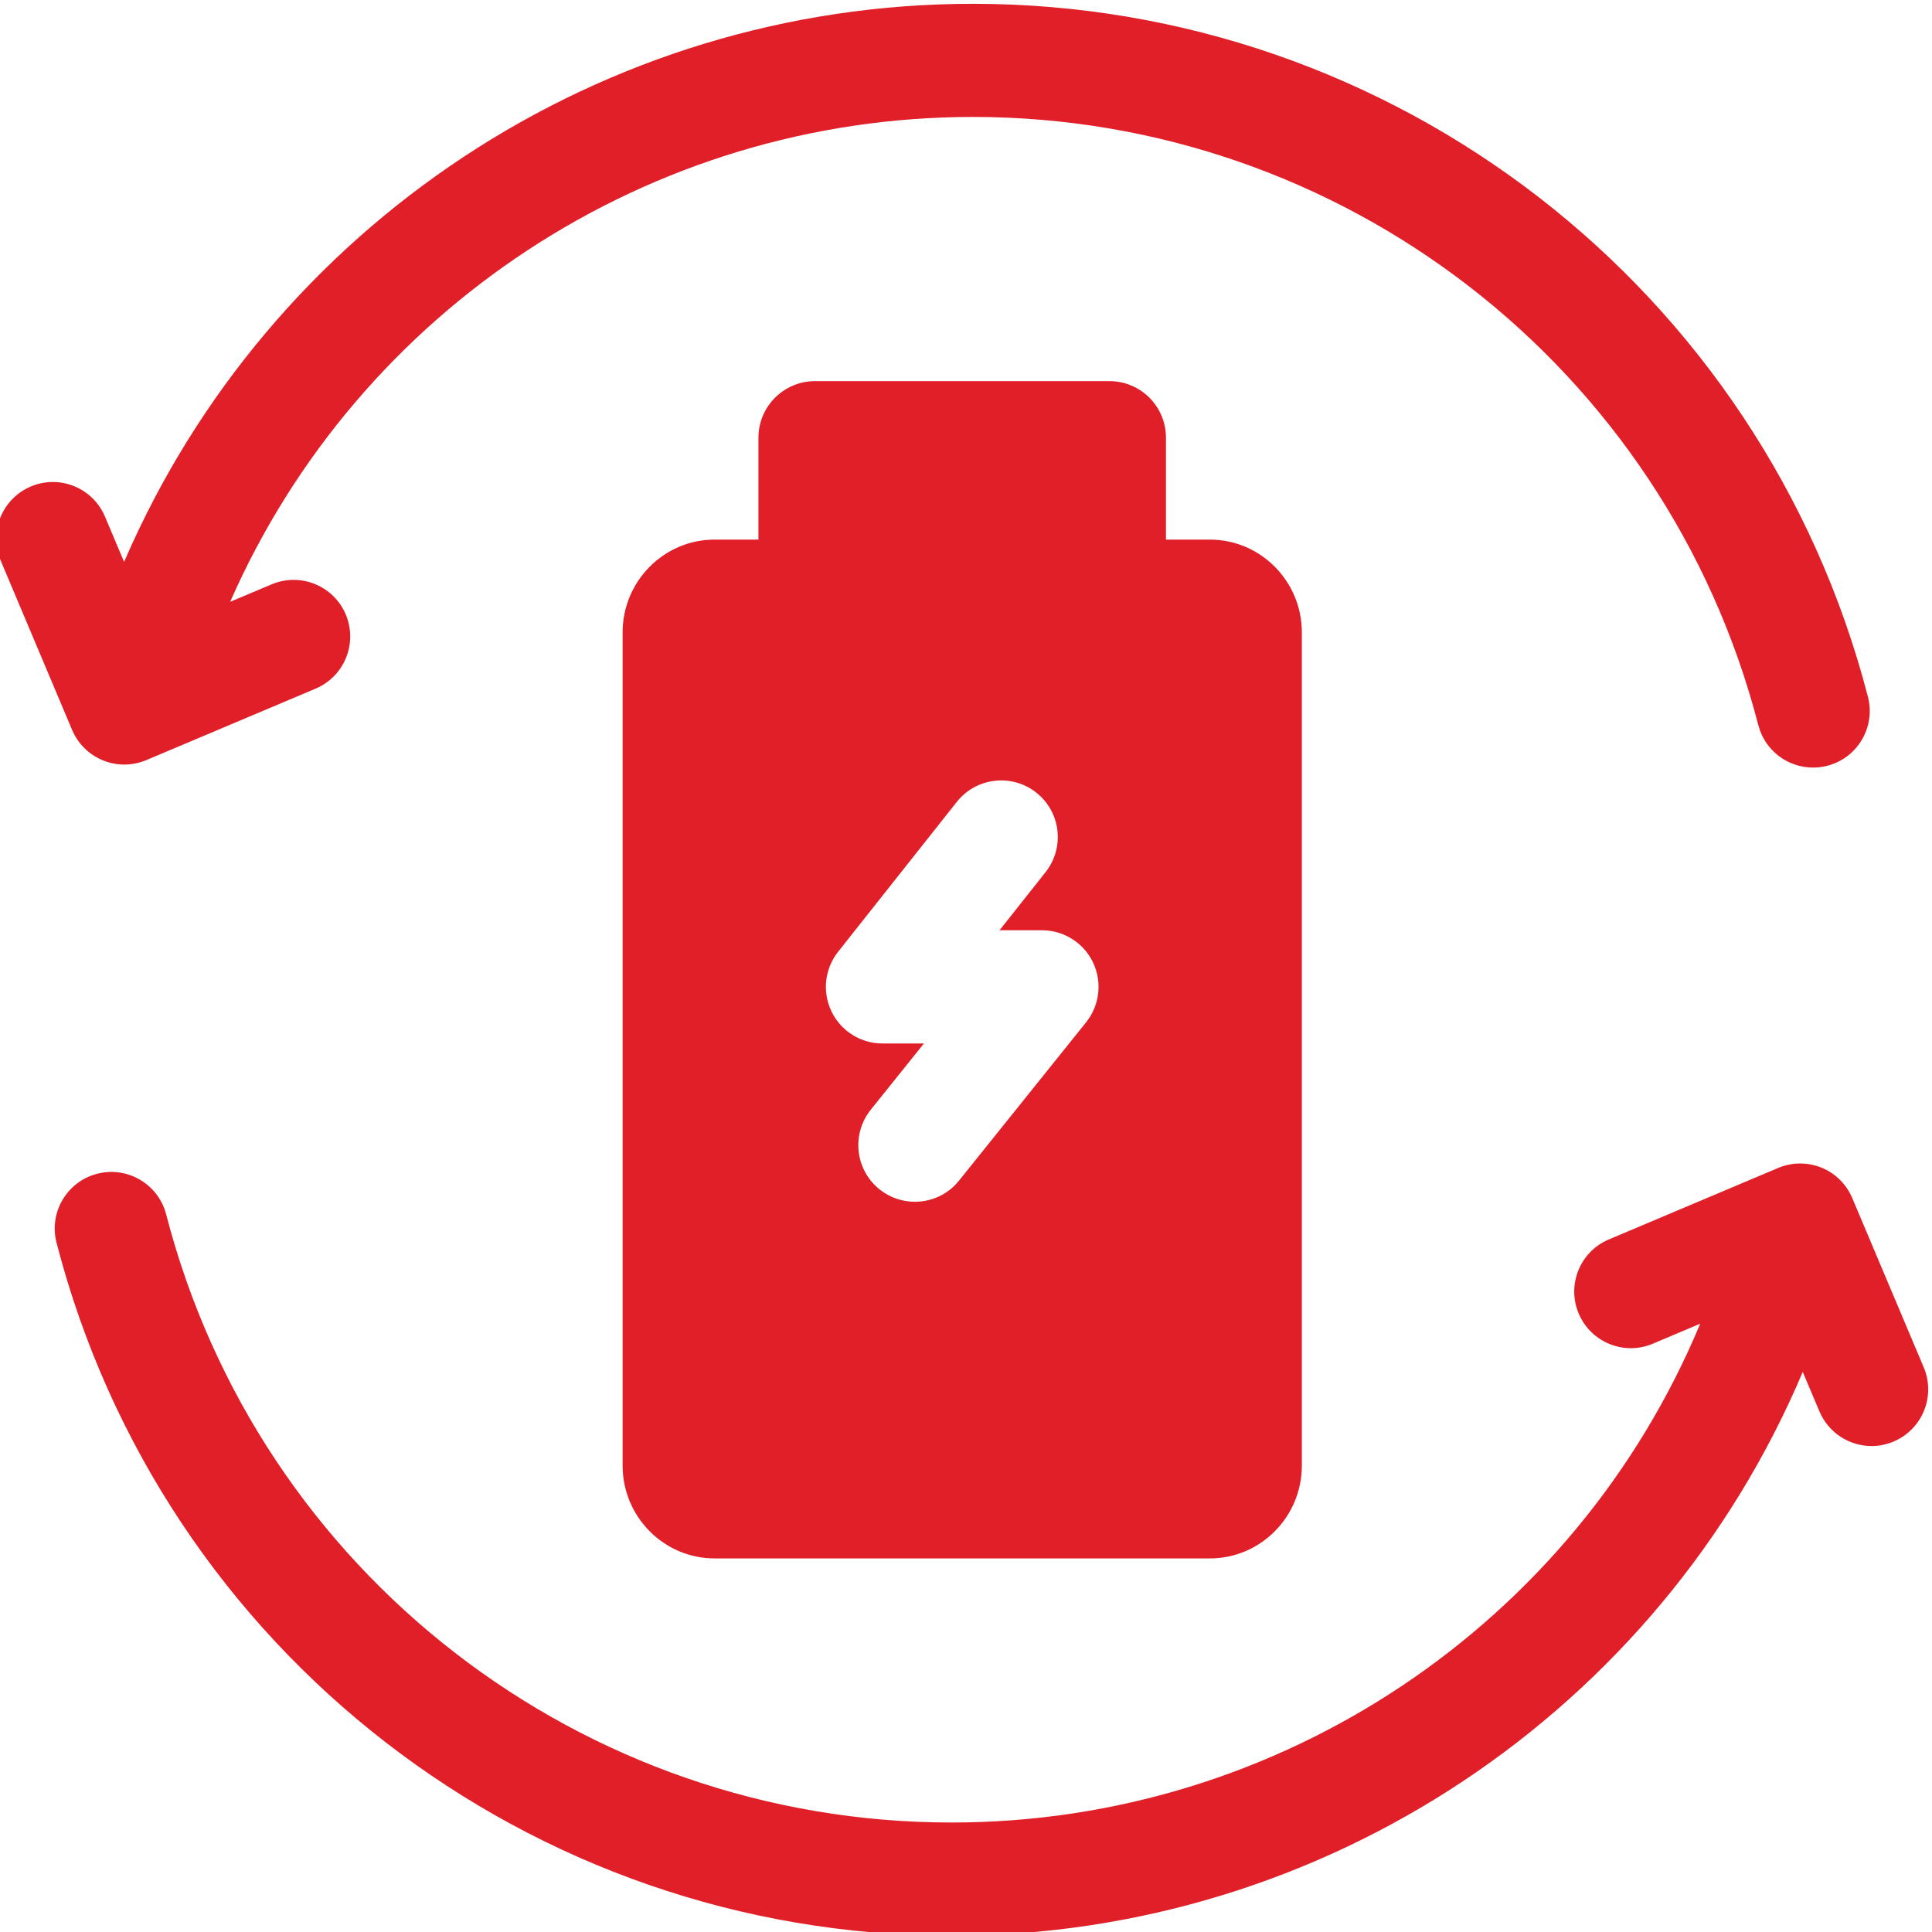
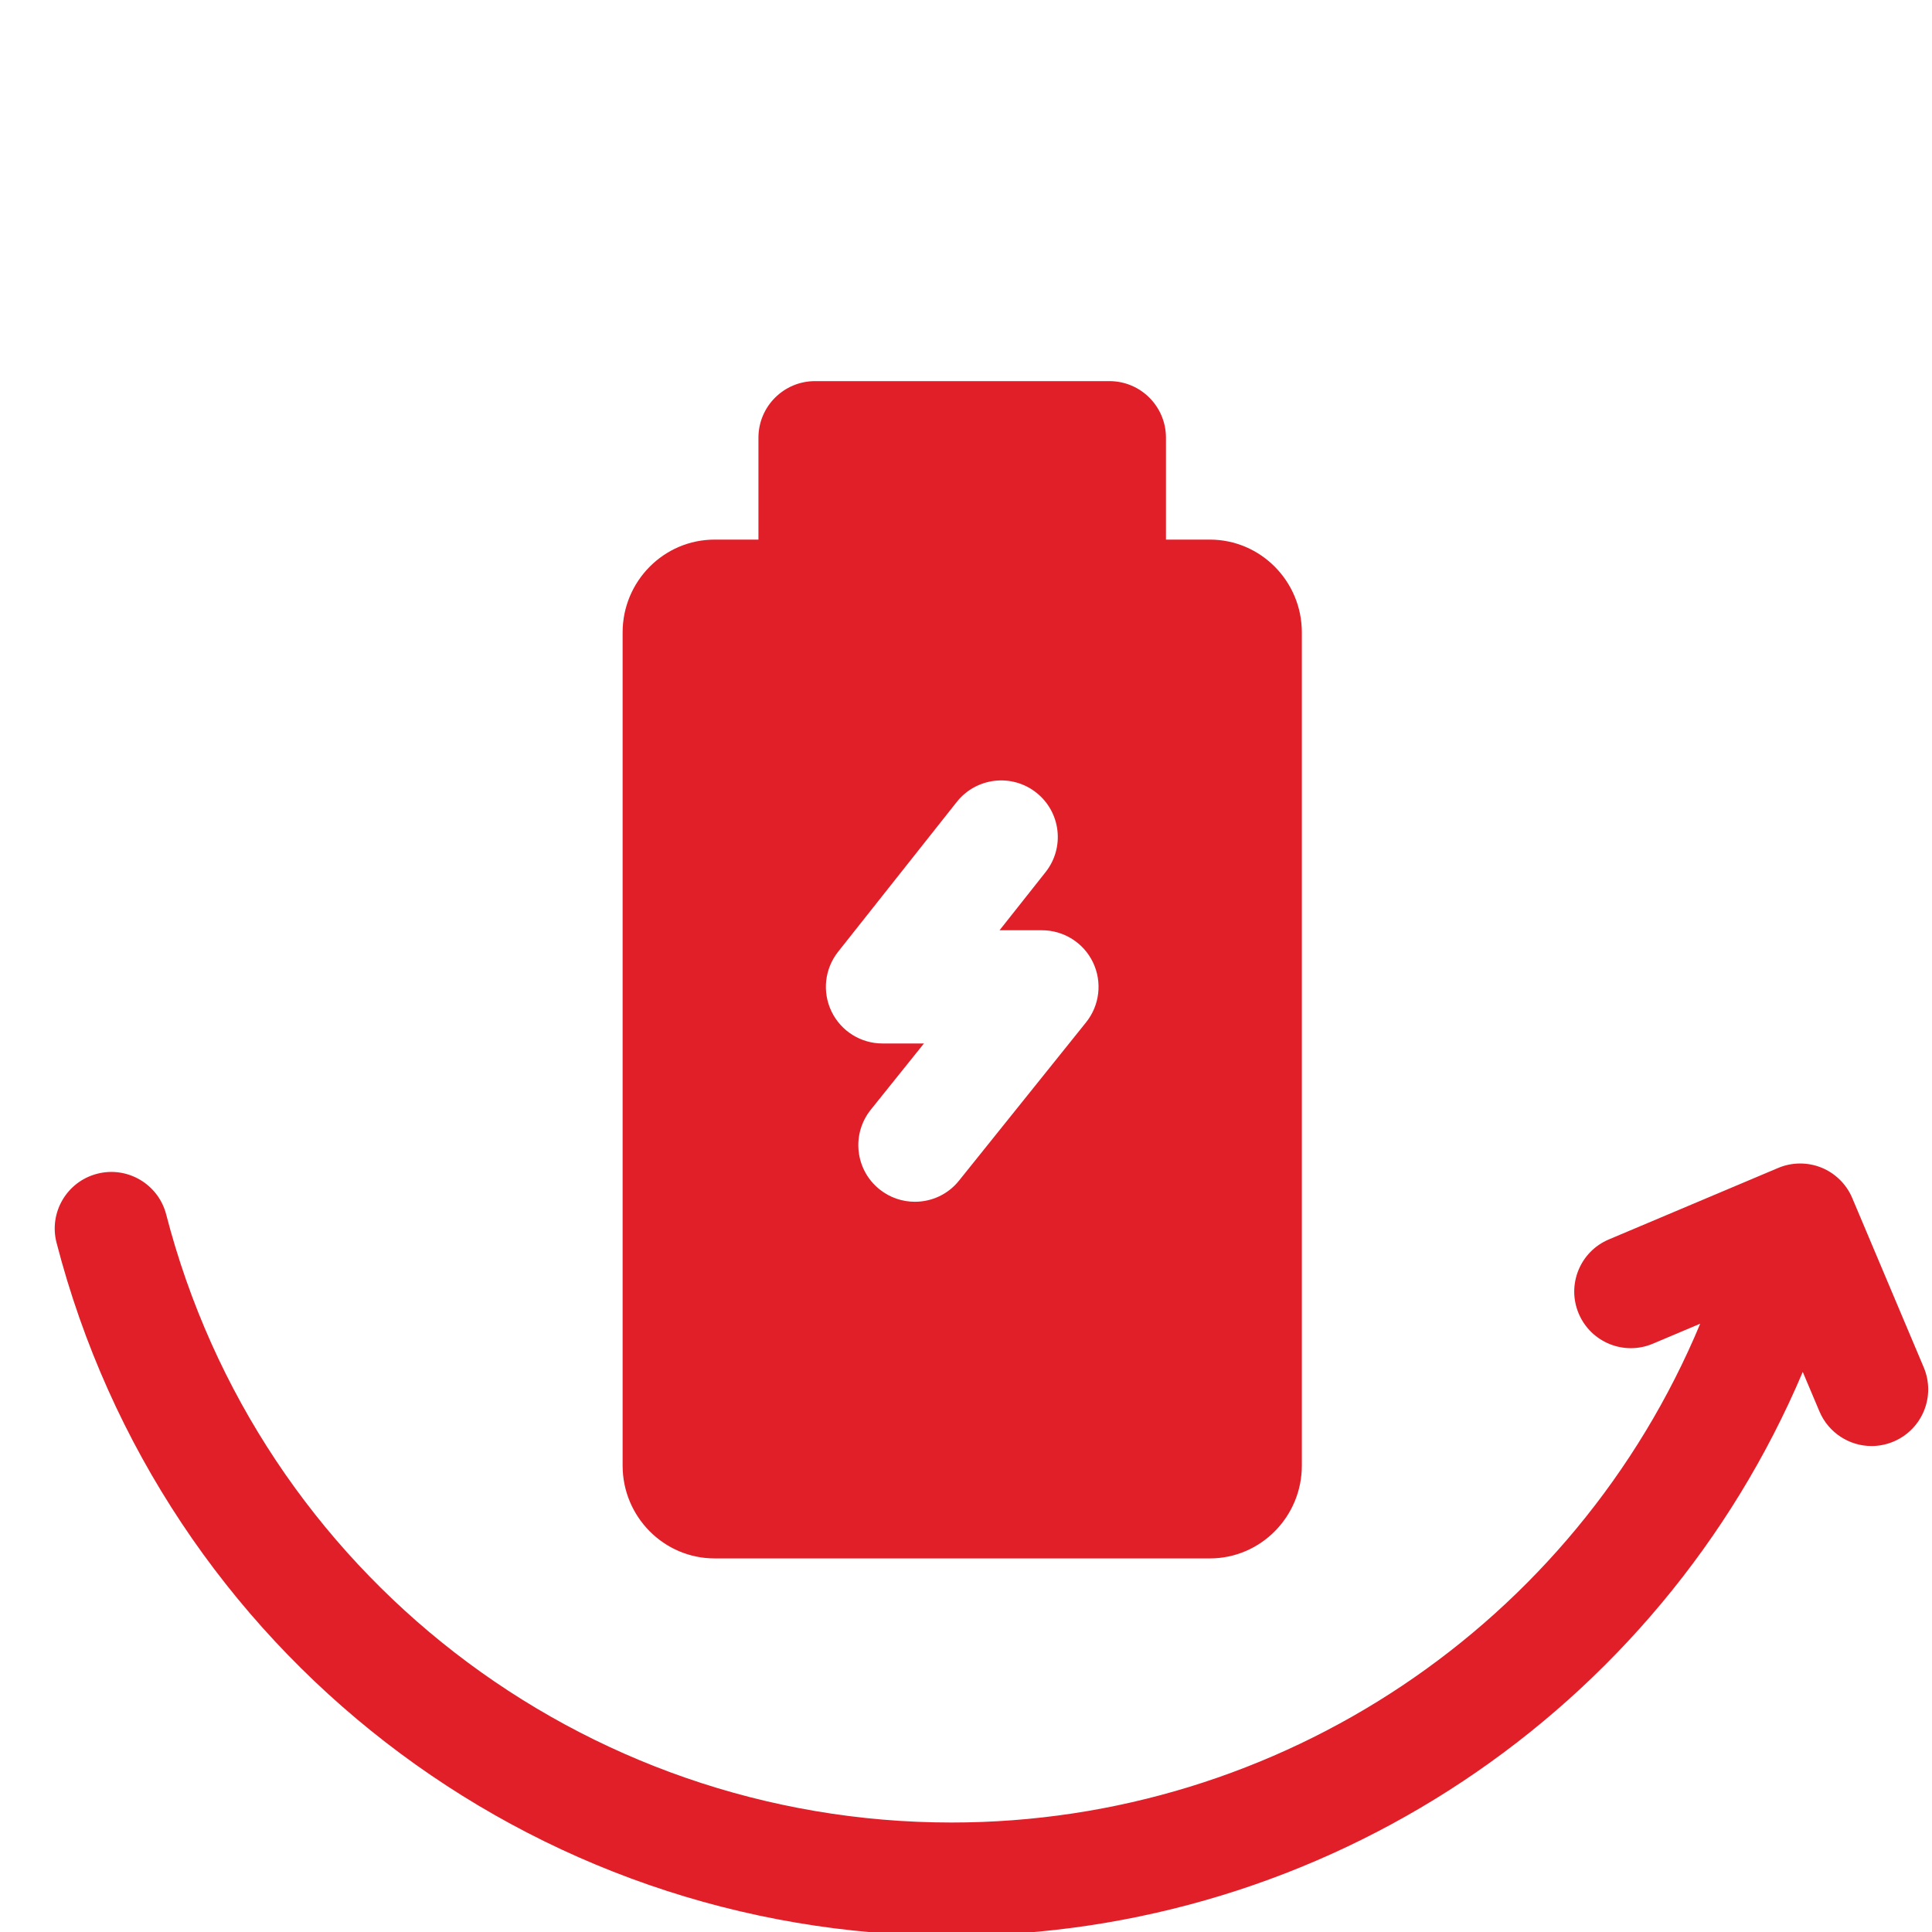
<svg xmlns="http://www.w3.org/2000/svg" width="30" height="30" viewBox="0 0 30 30" fill="none">
  <g clip-path="url(#clip0_1412_5373)">
-     <path d="M1.599 11.807C1.705 11.85 1.818 11.872 1.93 11.872C2.046 11.872 2.163 11.848 2.272 11.803L4.901 10.693C5.348 10.504 5.557 9.989 5.369 9.541C5.18 9.094 4.664 8.885 4.217 9.074L3.574 9.345C5.569 4.803 10.084 1.816 15.107 1.816C20.85 1.816 25.865 5.7 27.303 11.26C27.405 11.656 27.762 11.919 28.153 11.919C28.226 11.919 28.3 11.91 28.374 11.891C28.844 11.77 29.127 11.29 29.005 10.82C27.366 4.484 21.651 0.059 15.107 0.059C9.351 0.059 4.181 3.501 1.927 8.725L1.63 8.022C1.442 7.575 0.926 7.365 0.479 7.554C0.032 7.743 -0.178 8.259 0.011 8.706L1.12 11.335C1.211 11.549 1.383 11.719 1.599 11.807Z" fill="#E11F29" />
    <path d="M29.872 21.233L28.762 18.604C28.672 18.389 28.499 18.219 28.284 18.131C28.068 18.044 27.826 18.045 27.611 18.136L24.982 19.246C24.535 19.434 24.325 19.95 24.514 20.397C24.703 20.844 25.218 21.054 25.665 20.865L26.401 20.554C24.456 25.218 19.878 28.3 14.776 28.3C9.033 28.3 4.017 24.417 2.58 18.856C2.458 18.387 1.978 18.104 1.509 18.226C1.039 18.347 0.756 18.827 0.878 19.297C2.516 25.633 8.231 30.058 14.776 30.058C20.564 30.058 25.76 26.577 27.993 21.303L28.252 21.916C28.394 22.252 28.72 22.454 29.062 22.454C29.176 22.454 29.292 22.431 29.404 22.384C29.851 22.195 30.06 21.68 29.872 21.233Z" fill="#E11F29" />
    <path d="M17.227 5.918H12.656C12.171 5.918 11.777 6.311 11.777 6.797V8.379H11.096C10.309 8.379 9.668 9.025 9.668 9.82V22.758C9.668 23.552 10.309 24.199 11.096 24.199H18.787C19.574 24.199 20.215 23.552 20.215 22.758V9.82C20.215 9.025 19.574 8.379 18.787 8.379H18.105V6.797C18.105 6.311 17.712 5.918 17.227 5.918ZM16.865 15.874L14.892 18.332C14.719 18.549 14.464 18.661 14.207 18.661C14.014 18.661 13.819 18.598 13.657 18.468C13.278 18.164 13.218 17.611 13.521 17.232L14.347 16.203H13.703C13.366 16.203 13.059 16.011 12.912 15.707C12.765 15.403 12.805 15.043 13.014 14.779L14.857 12.452C15.159 12.071 15.712 12.007 16.092 12.308C16.473 12.61 16.537 13.162 16.235 13.543L15.521 14.445H16.179C16.517 14.445 16.826 14.639 16.972 14.944C17.118 15.249 17.076 15.611 16.865 15.874Z" fill="#E11F29" />
  </g>
  <defs>
    <clipPath id="clip0_1412_5373">
      <rect width="30" height="30" fill="white" />
    </clipPath>
  </defs>
</svg>